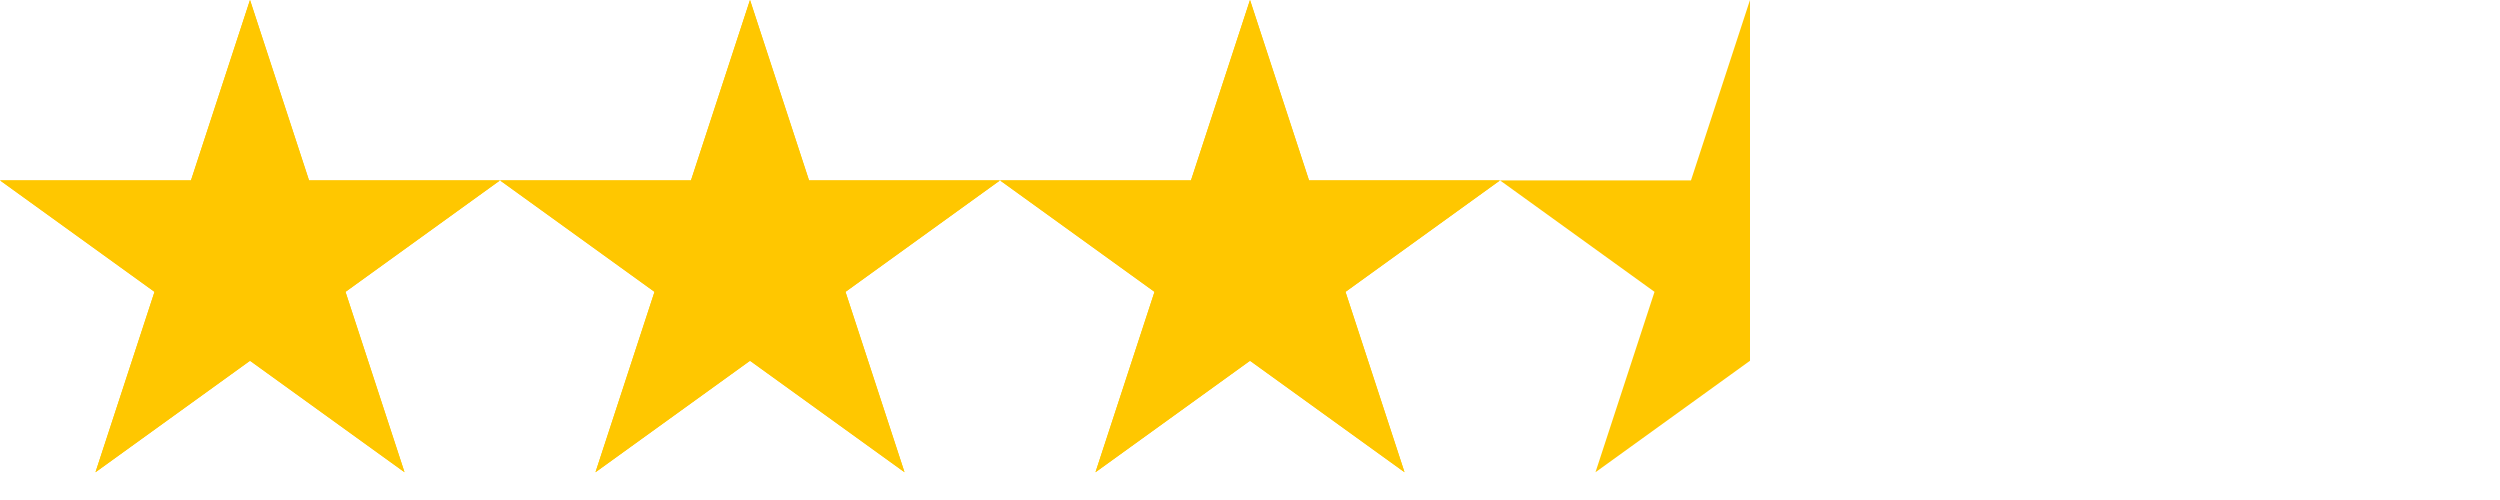
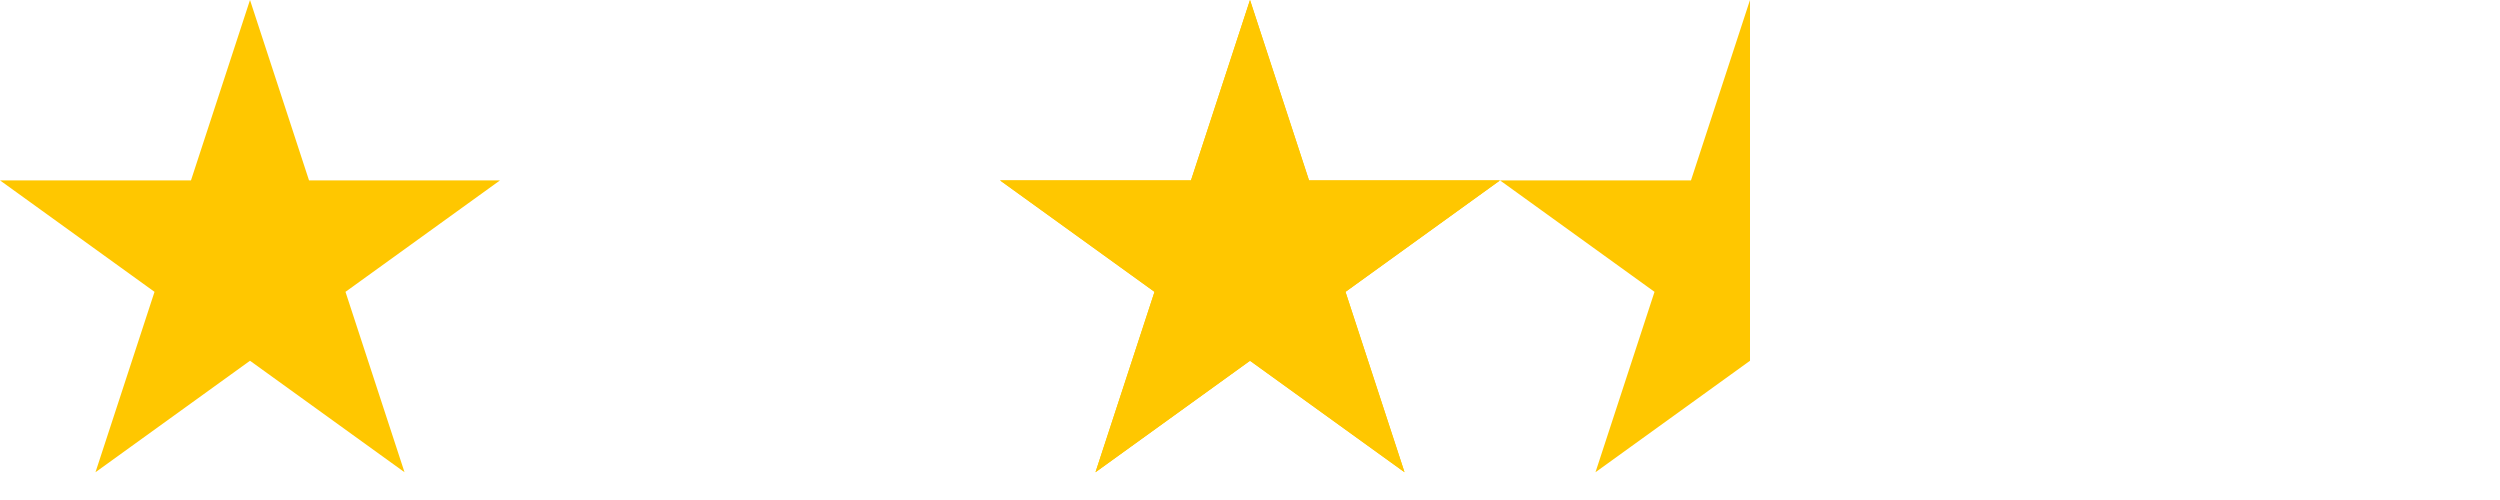
<svg xmlns="http://www.w3.org/2000/svg" width="180" height="36" viewBox="0 0 180 36" fill="none">
  <path d="M114.875 34L126 25.974V0L121.751 12.987H108L119.125 21.013L114.875 34Z" fill="#FFC700" />
  <path d="M90 0L94.249 12.987H108L96.875 21.013L101.125 34L90 25.974L78.875 34L83.125 21.013L72 12.987H85.751L90 0Z" fill="#FFC700" />
  <path d="M90 0L94.249 12.987H108L96.875 21.013L101.125 34L90 25.974L78.875 34L83.125 21.013L72 12.987H85.751L90 0Z" fill="#FFC700" />
-   <path d="M54 0L58.249 12.987H72L60.875 21.013L65.125 34L54 25.974L42.875 34L47.125 21.013L36 12.987H49.751L54 0Z" fill="#FFC700" />
-   <path d="M54 0L58.249 12.987H72L60.875 21.013L65.125 34L54 25.974L42.875 34L47.125 21.013L36 12.987H49.751L54 0Z" fill="#FFC700" />
-   <path d="M18 0L22.249 12.987H36L24.875 21.013L29.125 34L18 25.974L6.875 34L11.125 21.013L0 12.987H13.751L18 0Z" fill="#FFC700" />
  <path d="M18 0L22.249 12.987H36L24.875 21.013L29.125 34L18 25.974L6.875 34L11.125 21.013L0 12.987H13.751L18 0Z" fill="#FFC700" />
</svg>